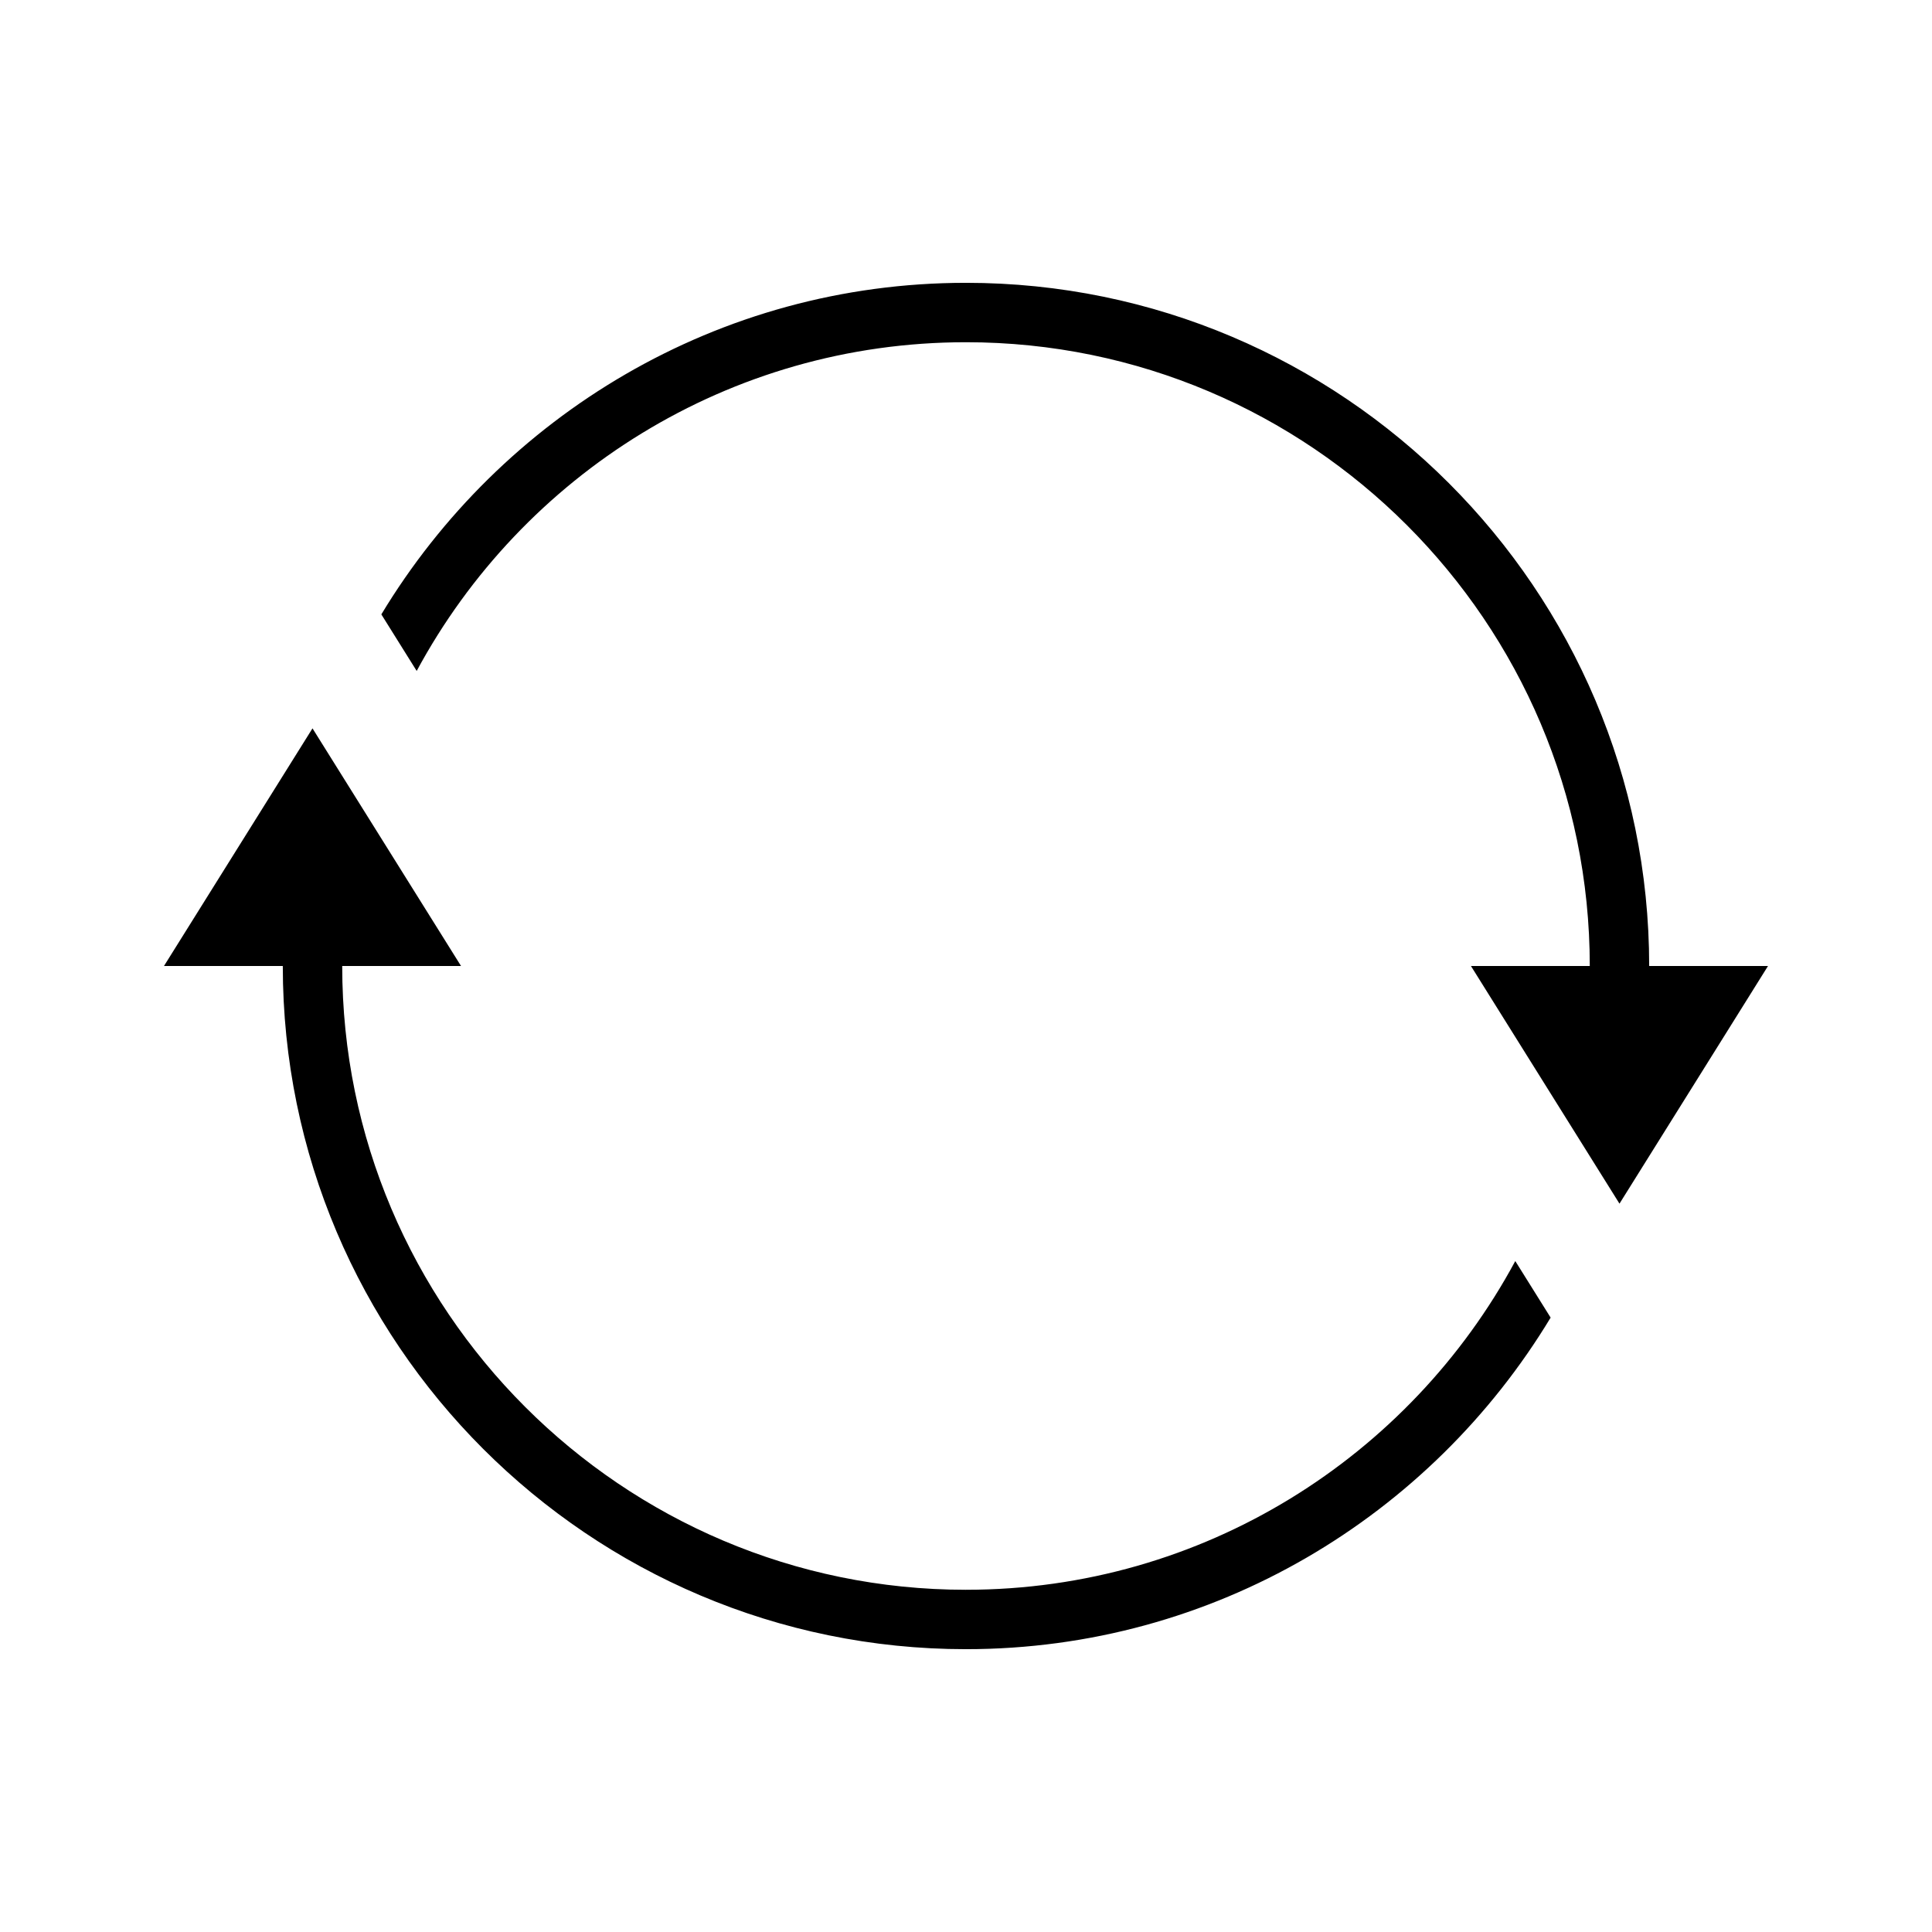
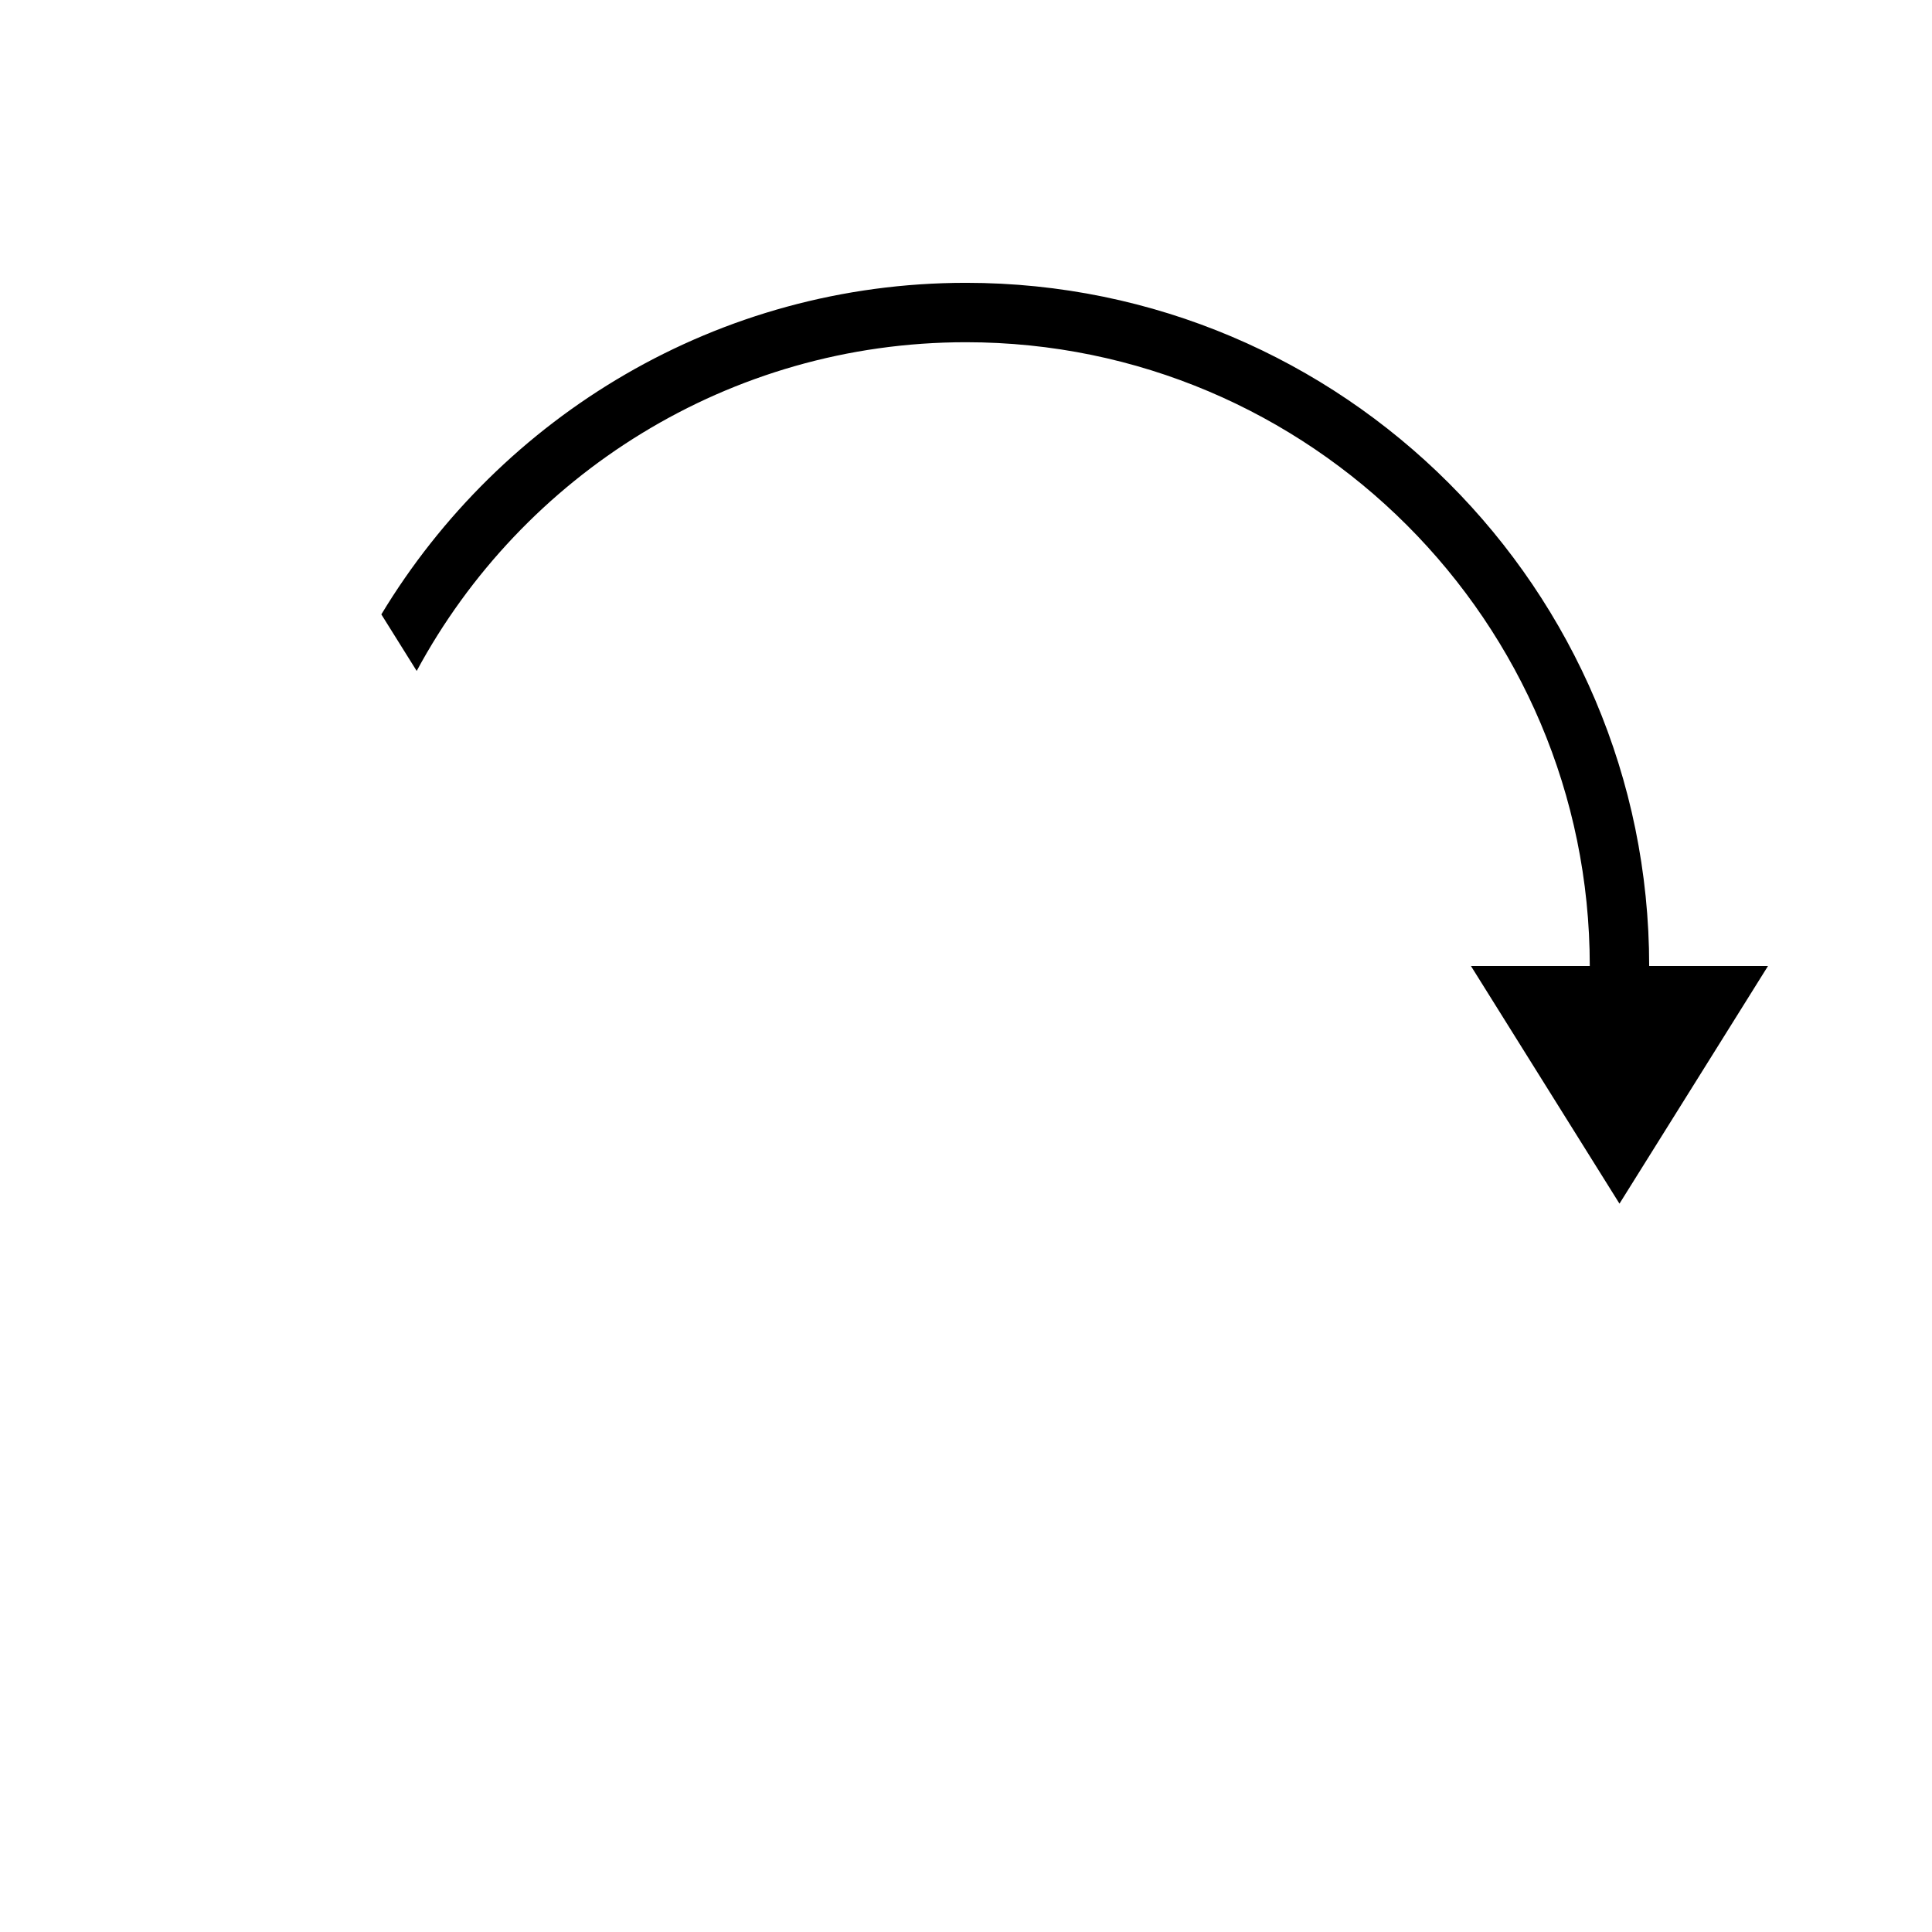
<svg xmlns="http://www.w3.org/2000/svg" fill="#000000" width="800px" height="800px" version="1.1" viewBox="144 144 512 512">
  <g>
    <path d="m581.05 400c0-99.832-81.223-181.05-181.05-181.05-65.73 0-123.21 35.312-154.94 87.867l9.367 14.988c27.93-51.816 82.703-87.113 145.57-87.113 91.156 0 165.31 74.156 165.31 165.31h-31.488l39.359 62.977 39.359-62.977z" />
-     <path d="m400 565.31c-91.156 0-165.31-74.156-165.31-165.31h31.488l-39.363-62.977-39.359 62.977h31.488c0 99.832 81.223 181.05 181.05 181.05 65.73 0 123.21-35.312 154.94-87.867l-9.367-14.988c-27.914 51.812-82.703 87.113-145.57 87.113z" />
  </g>
</svg>